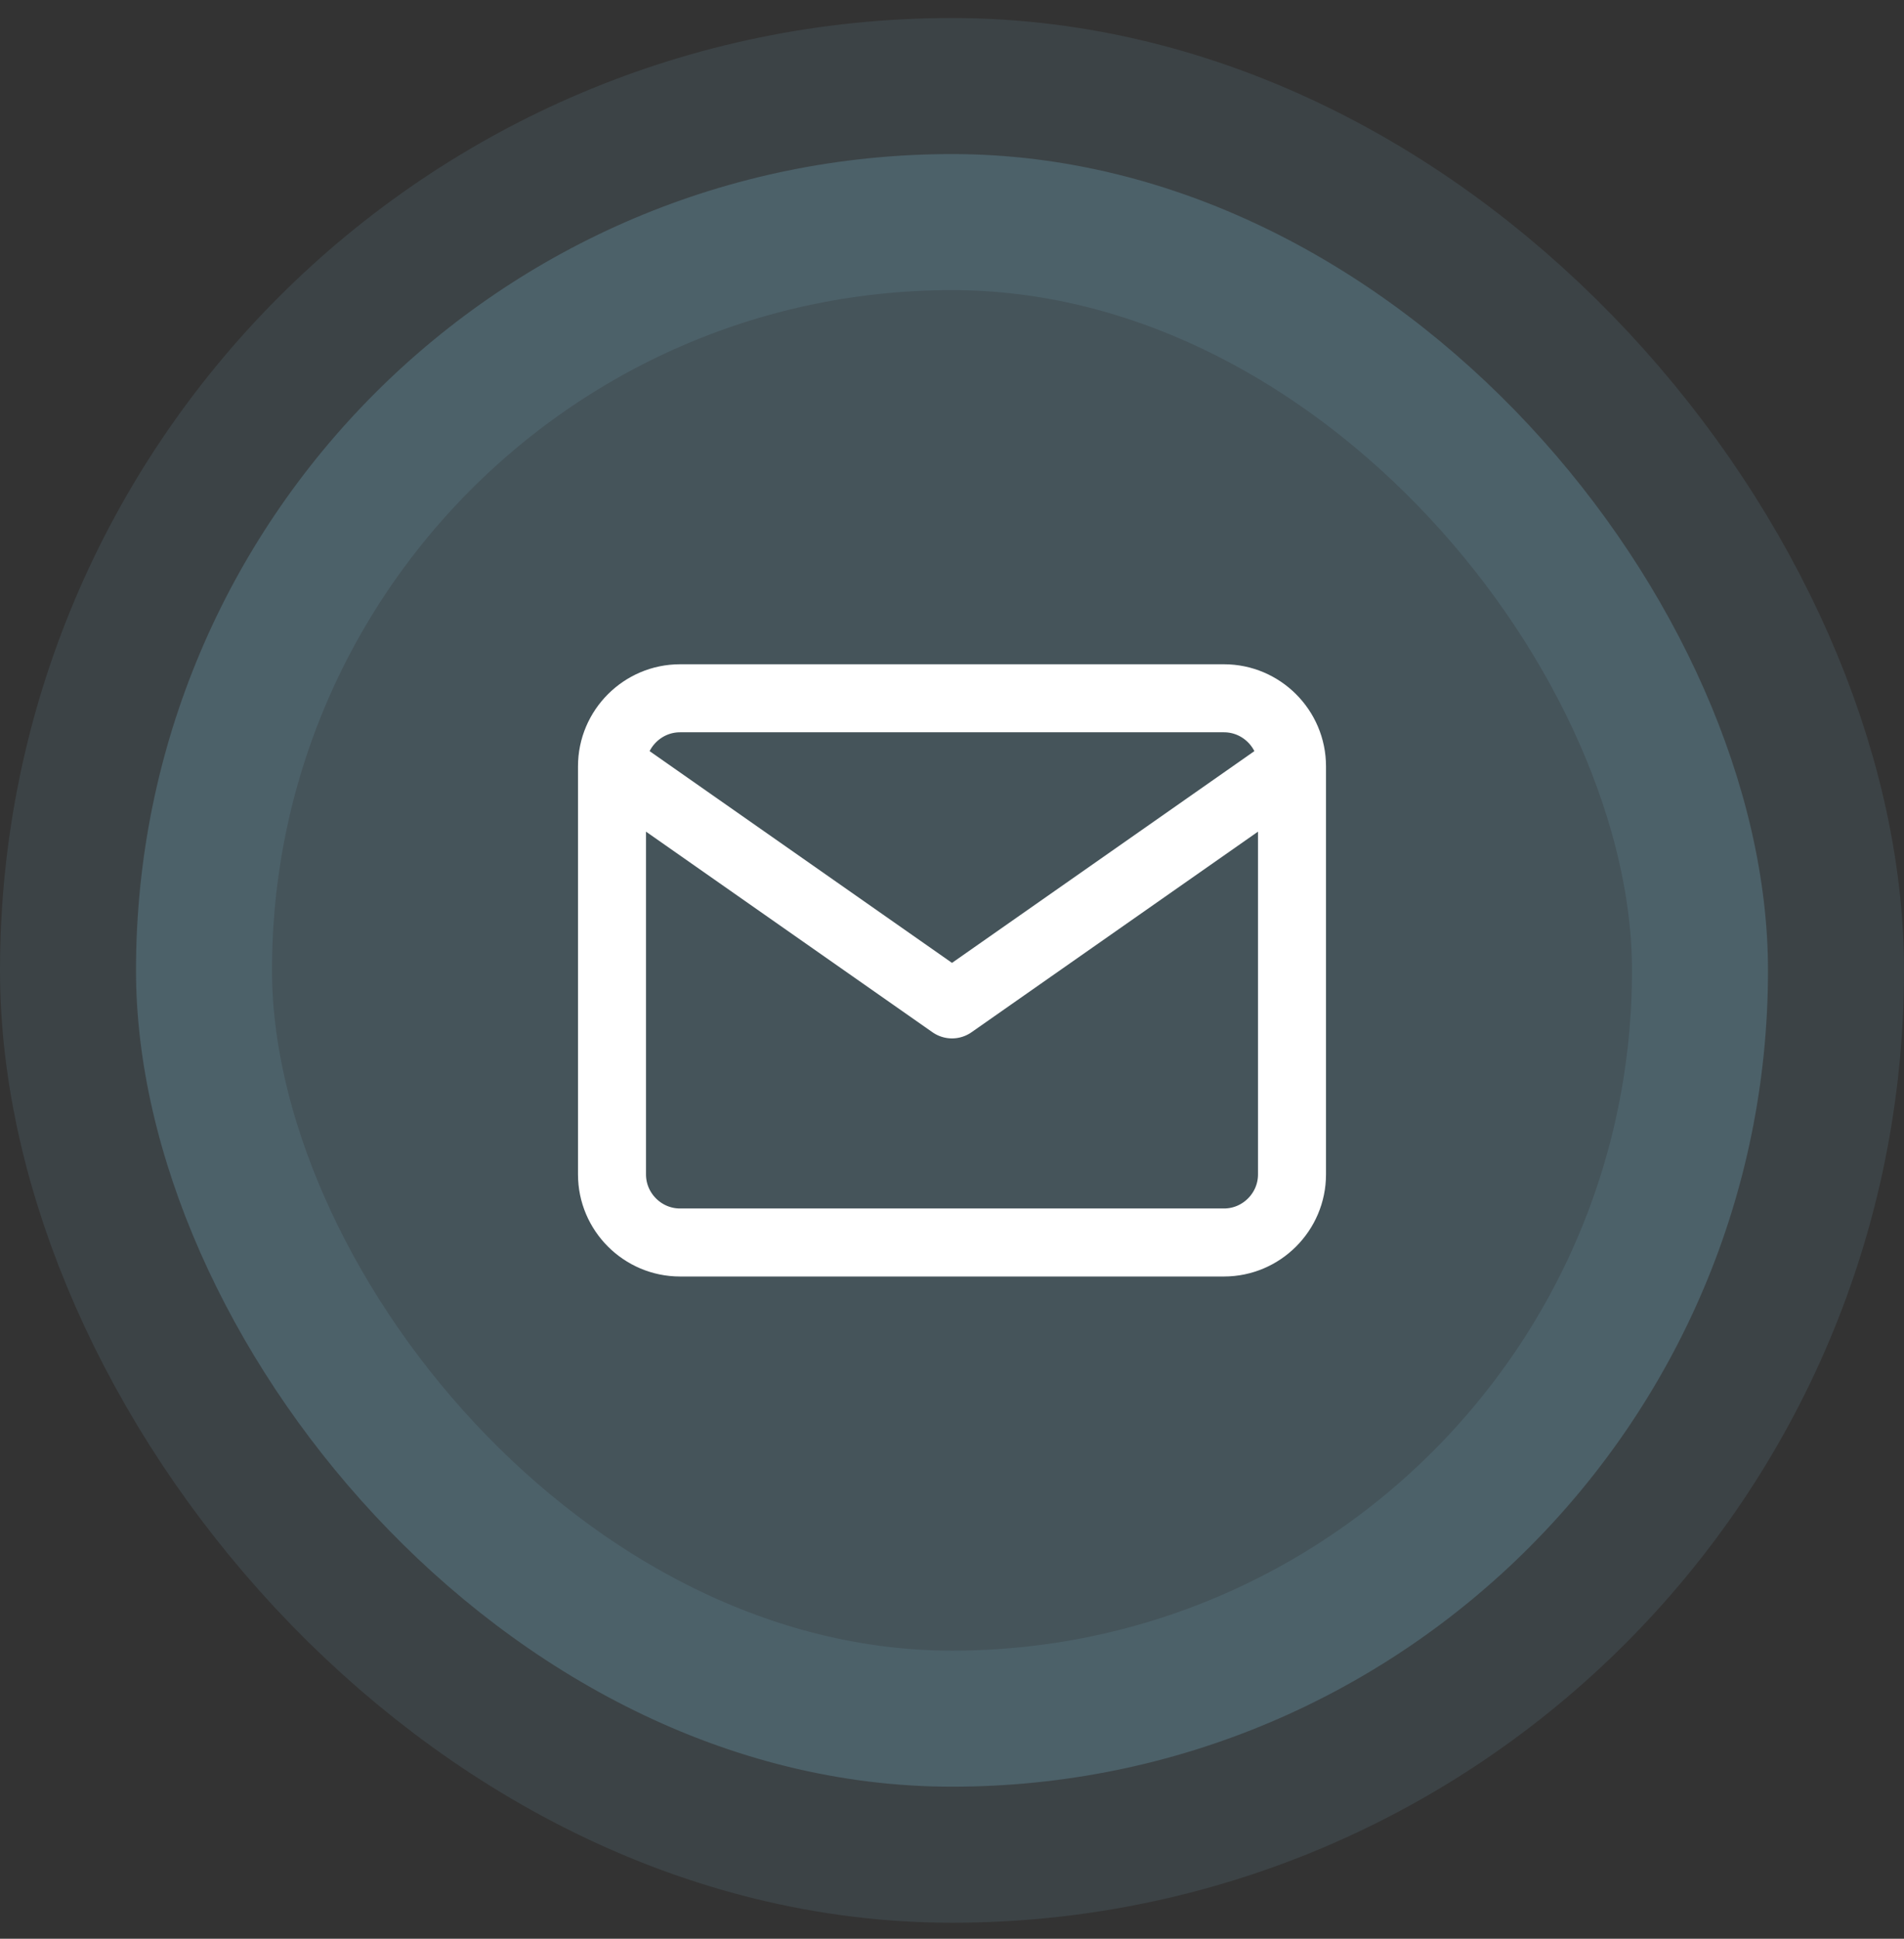
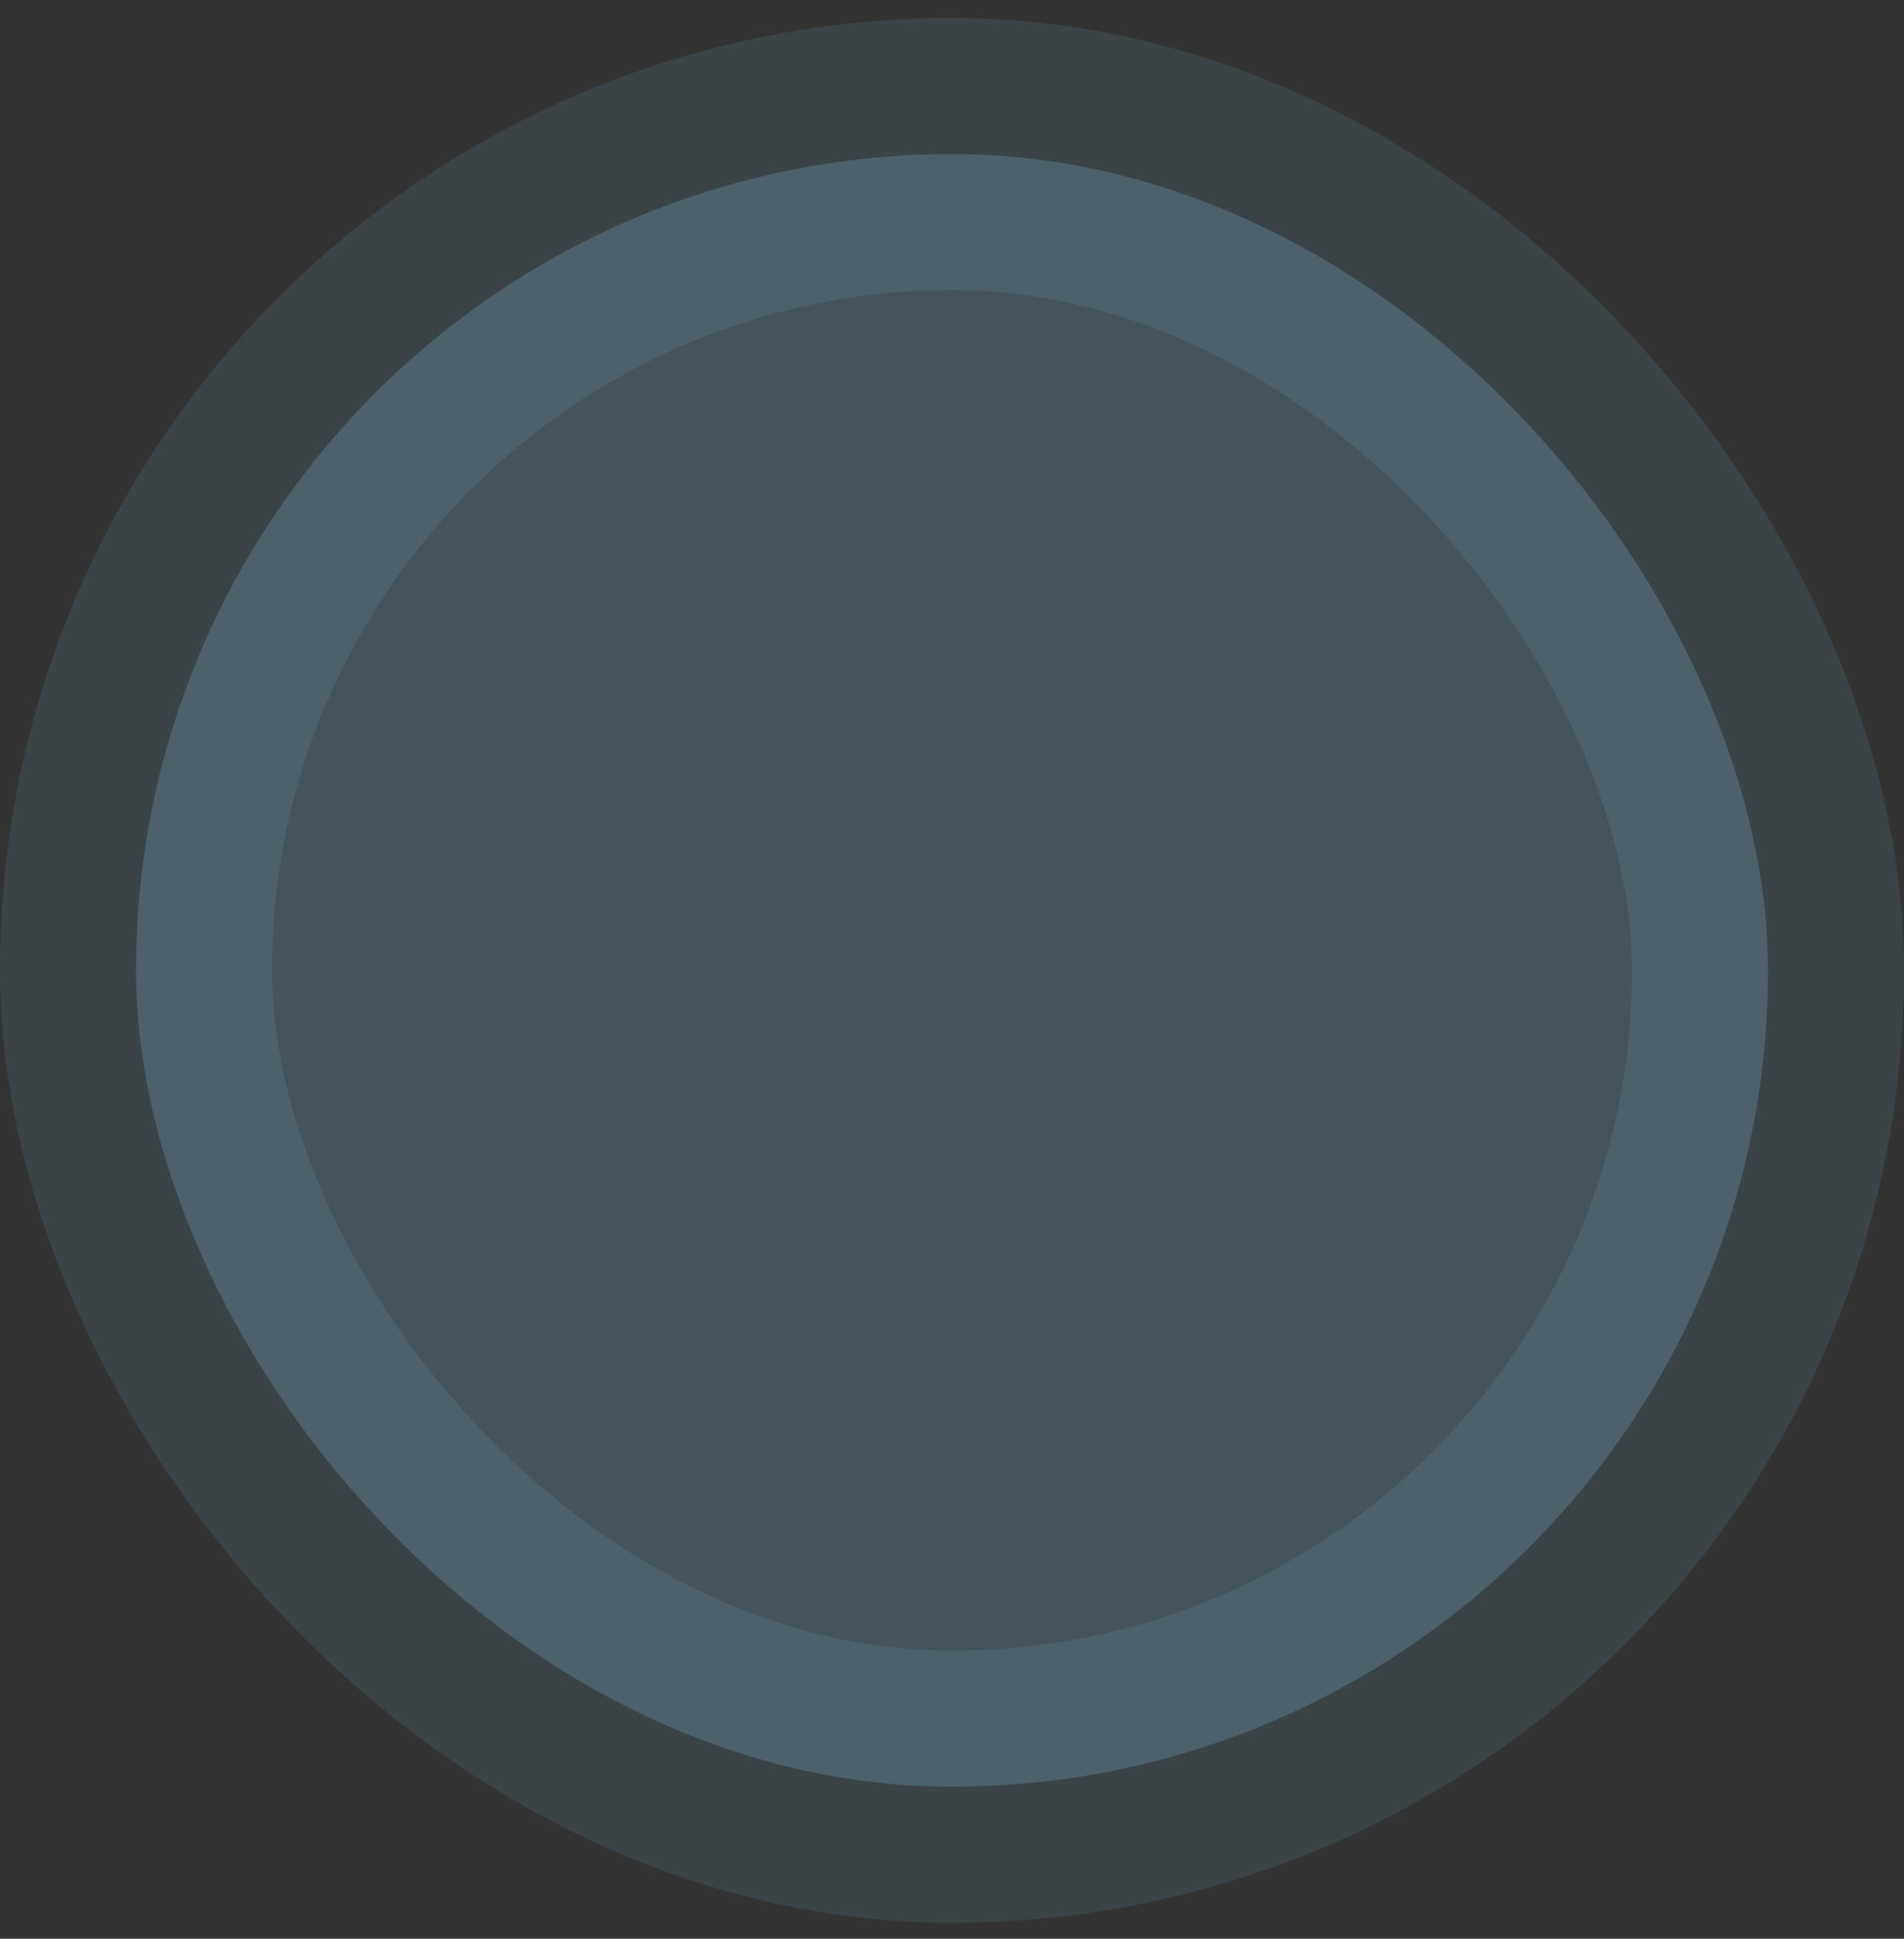
<svg xmlns="http://www.w3.org/2000/svg" width="56" height="57" viewBox="0 0 56 57" fill="none">
  <rect x="0" y="0" width="56" height="57" fill="#333333" stroke="none" />
  <rect x="4" y="4.53" width="48" height="48" rx="24" fill="#8ED8F8" fill-opacity="0.2" />
-   <path d="M38 22.53C38 21.43 37.1 20.53 36 20.53H20C18.9 20.53 18 21.43 18 22.53M38 22.53V34.53C38 35.63 37.1 36.53 36 36.53H20C18.9 36.53 18 35.63 18 34.53V22.53M38 22.53L28 29.53L18 22.53" stroke="white" stroke-width="2" stroke-linecap="round" stroke-linejoin="round" />
  <rect x="4" y="4.53" width="48" height="48" rx="24" stroke="#8ED8F8" stroke-opacity="0.1" stroke-width="8" />
</svg>